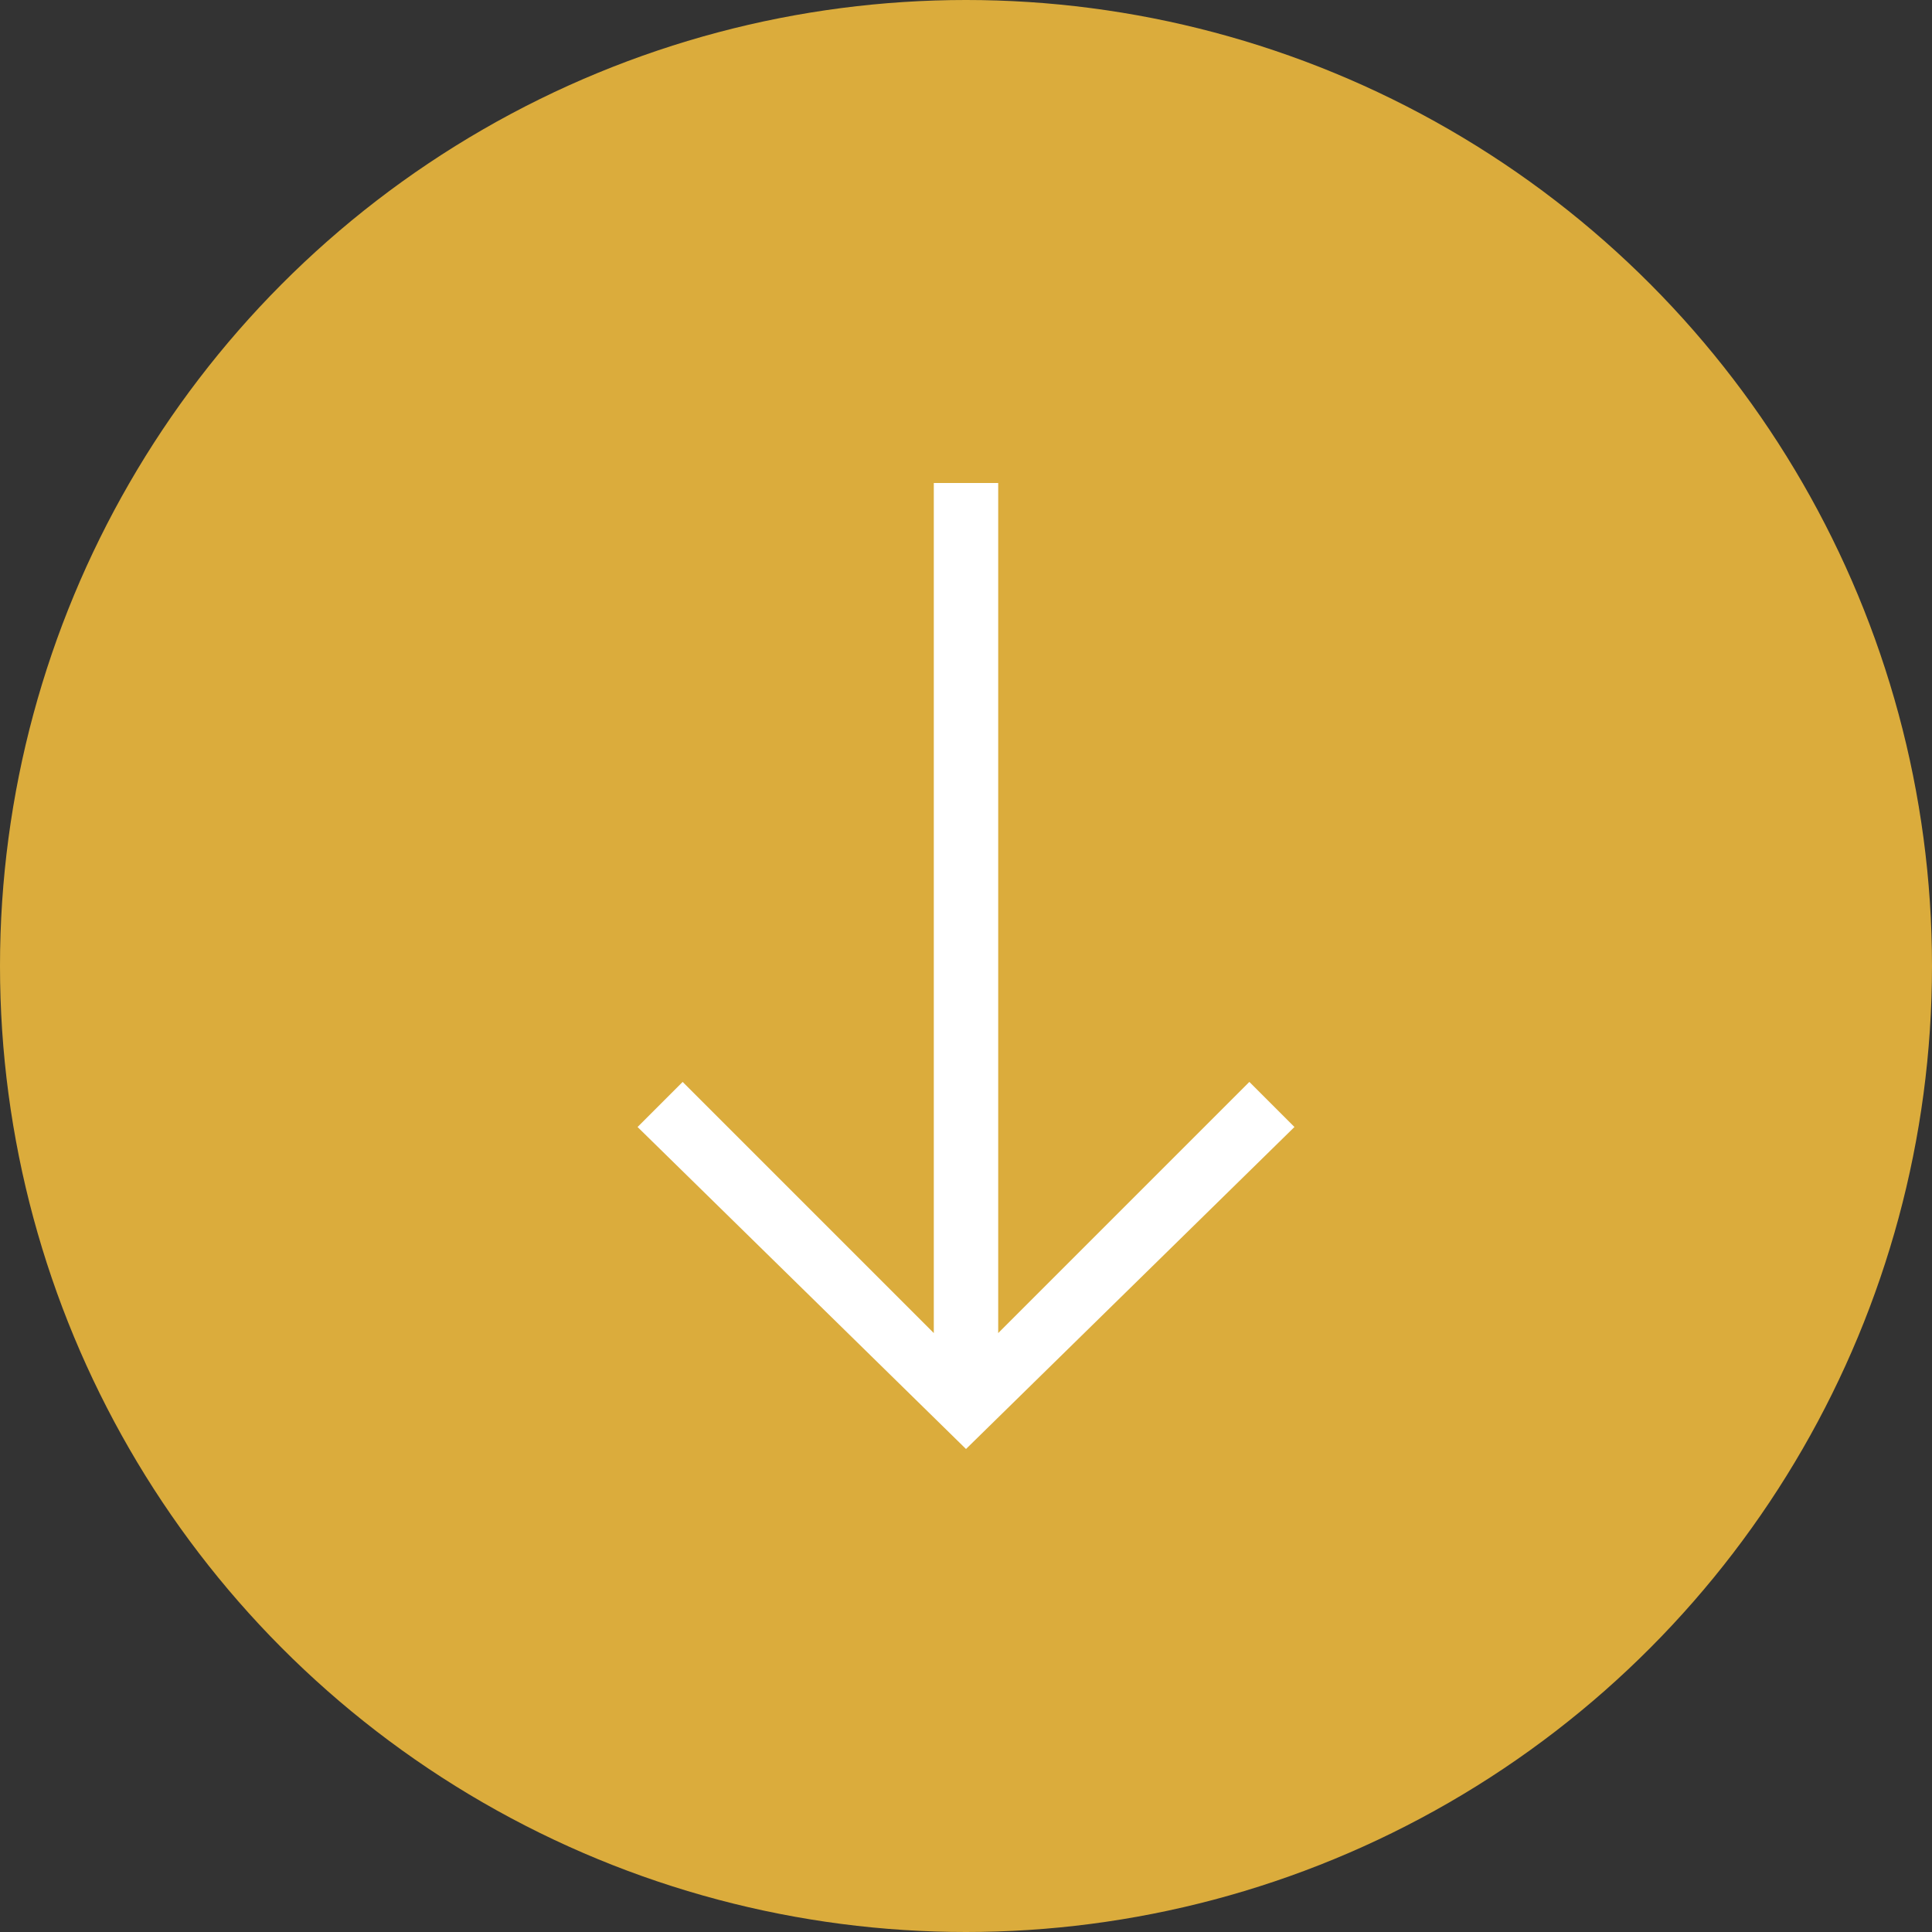
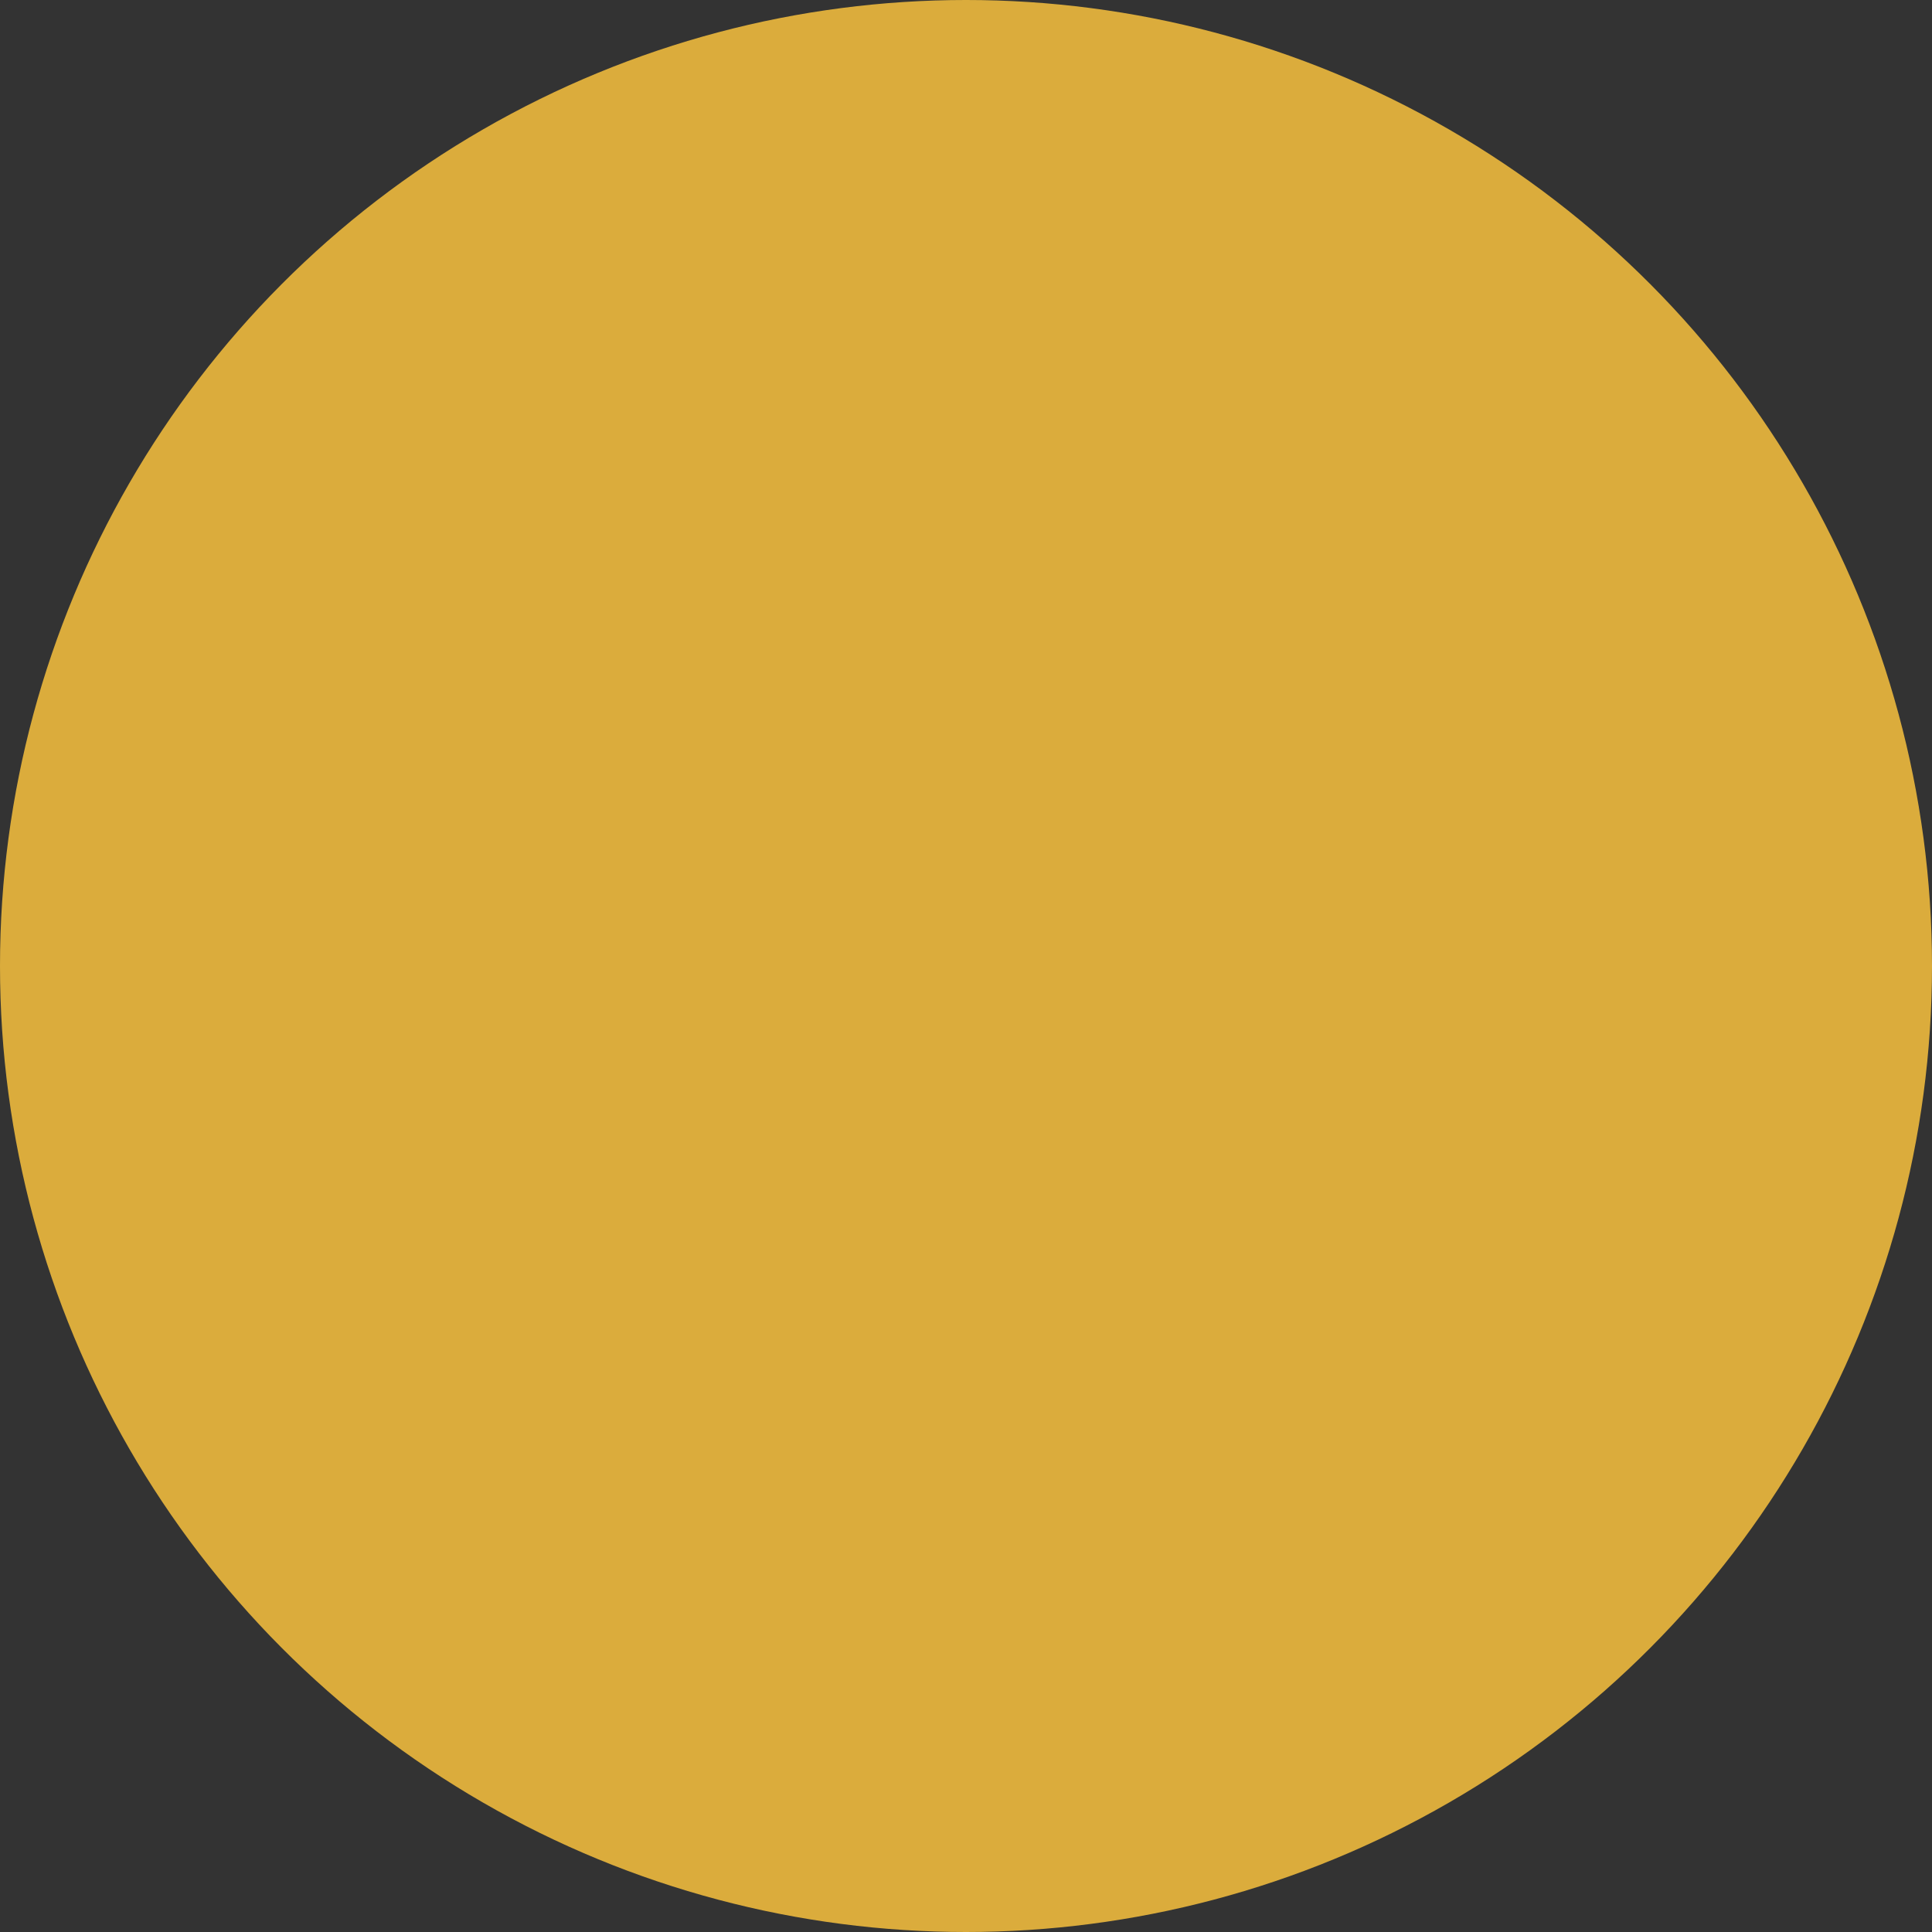
<svg xmlns="http://www.w3.org/2000/svg" viewBox="0 0 30 30">
  <rect x="0" y="0" width="30" height="30" fill="#333333" stroke="none" />
  <circle cx="15" cy="15" r="15" fill="#dbac3c" />
-   <path fill="#fff" d="M19.4 16.8l-3.9 3.9V7.5h-1v13.2l-3.9-3.9-.7.7 5.1 5 5.1-5z" />
</svg>